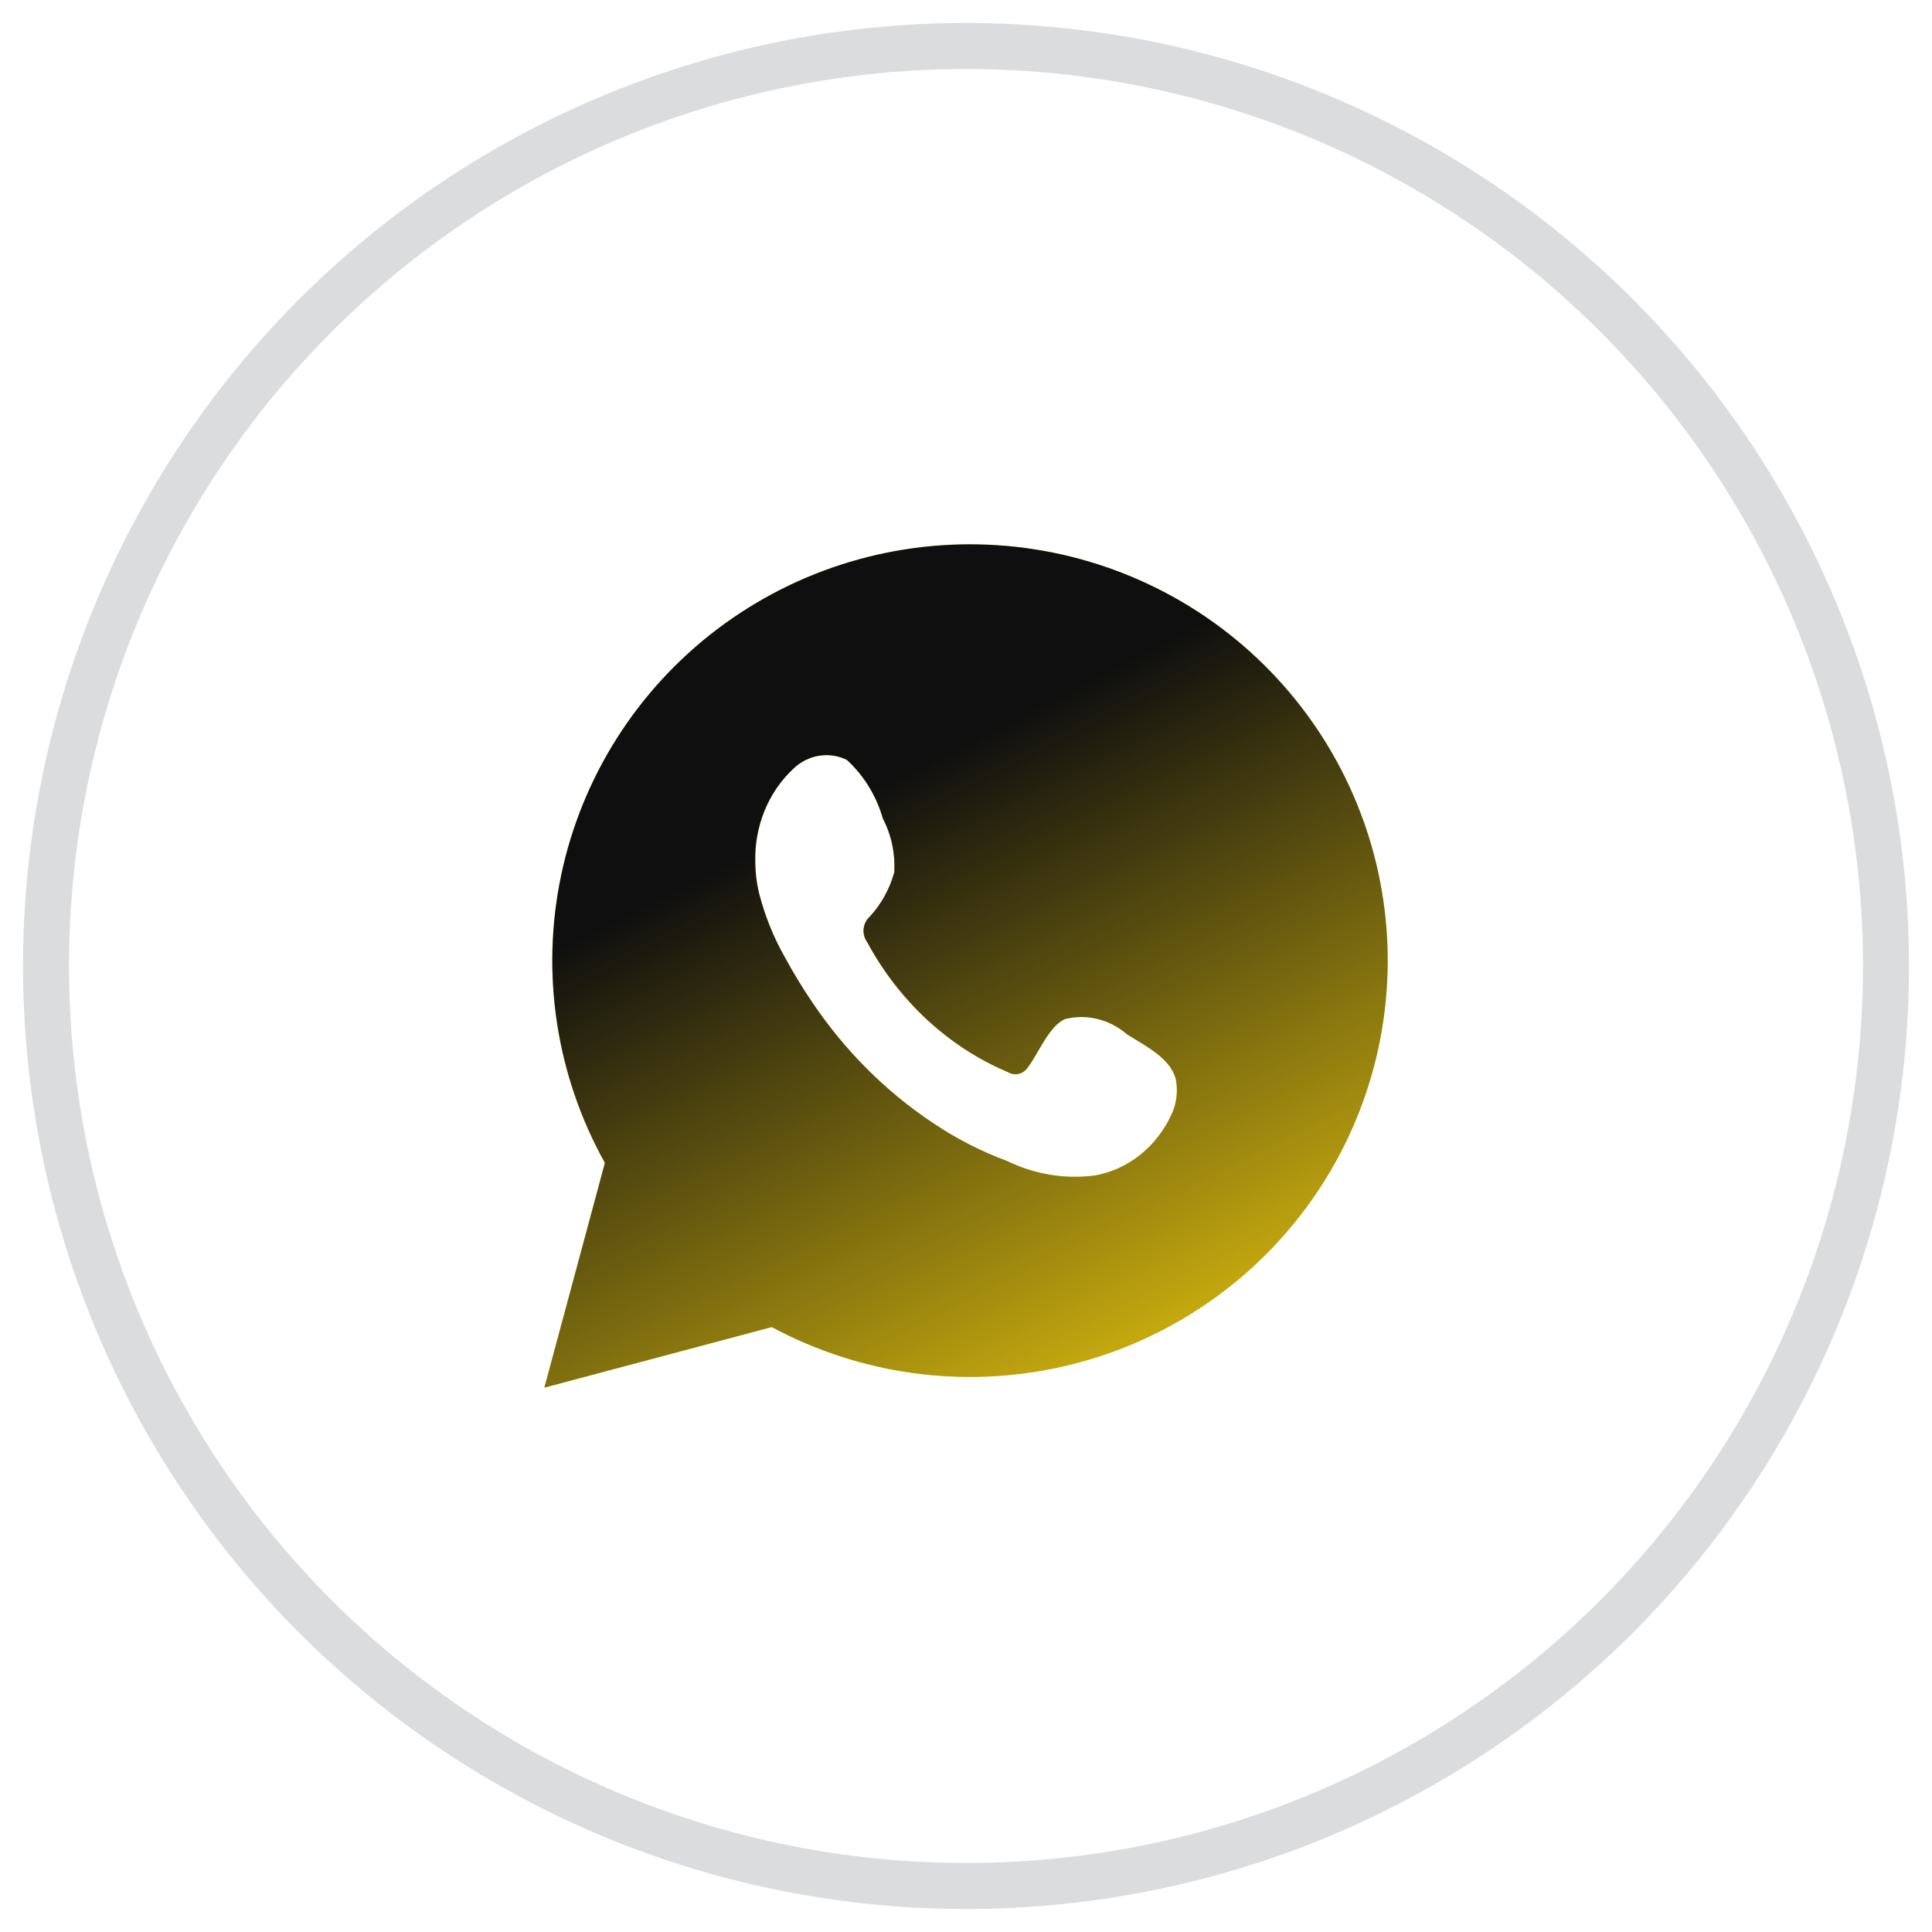
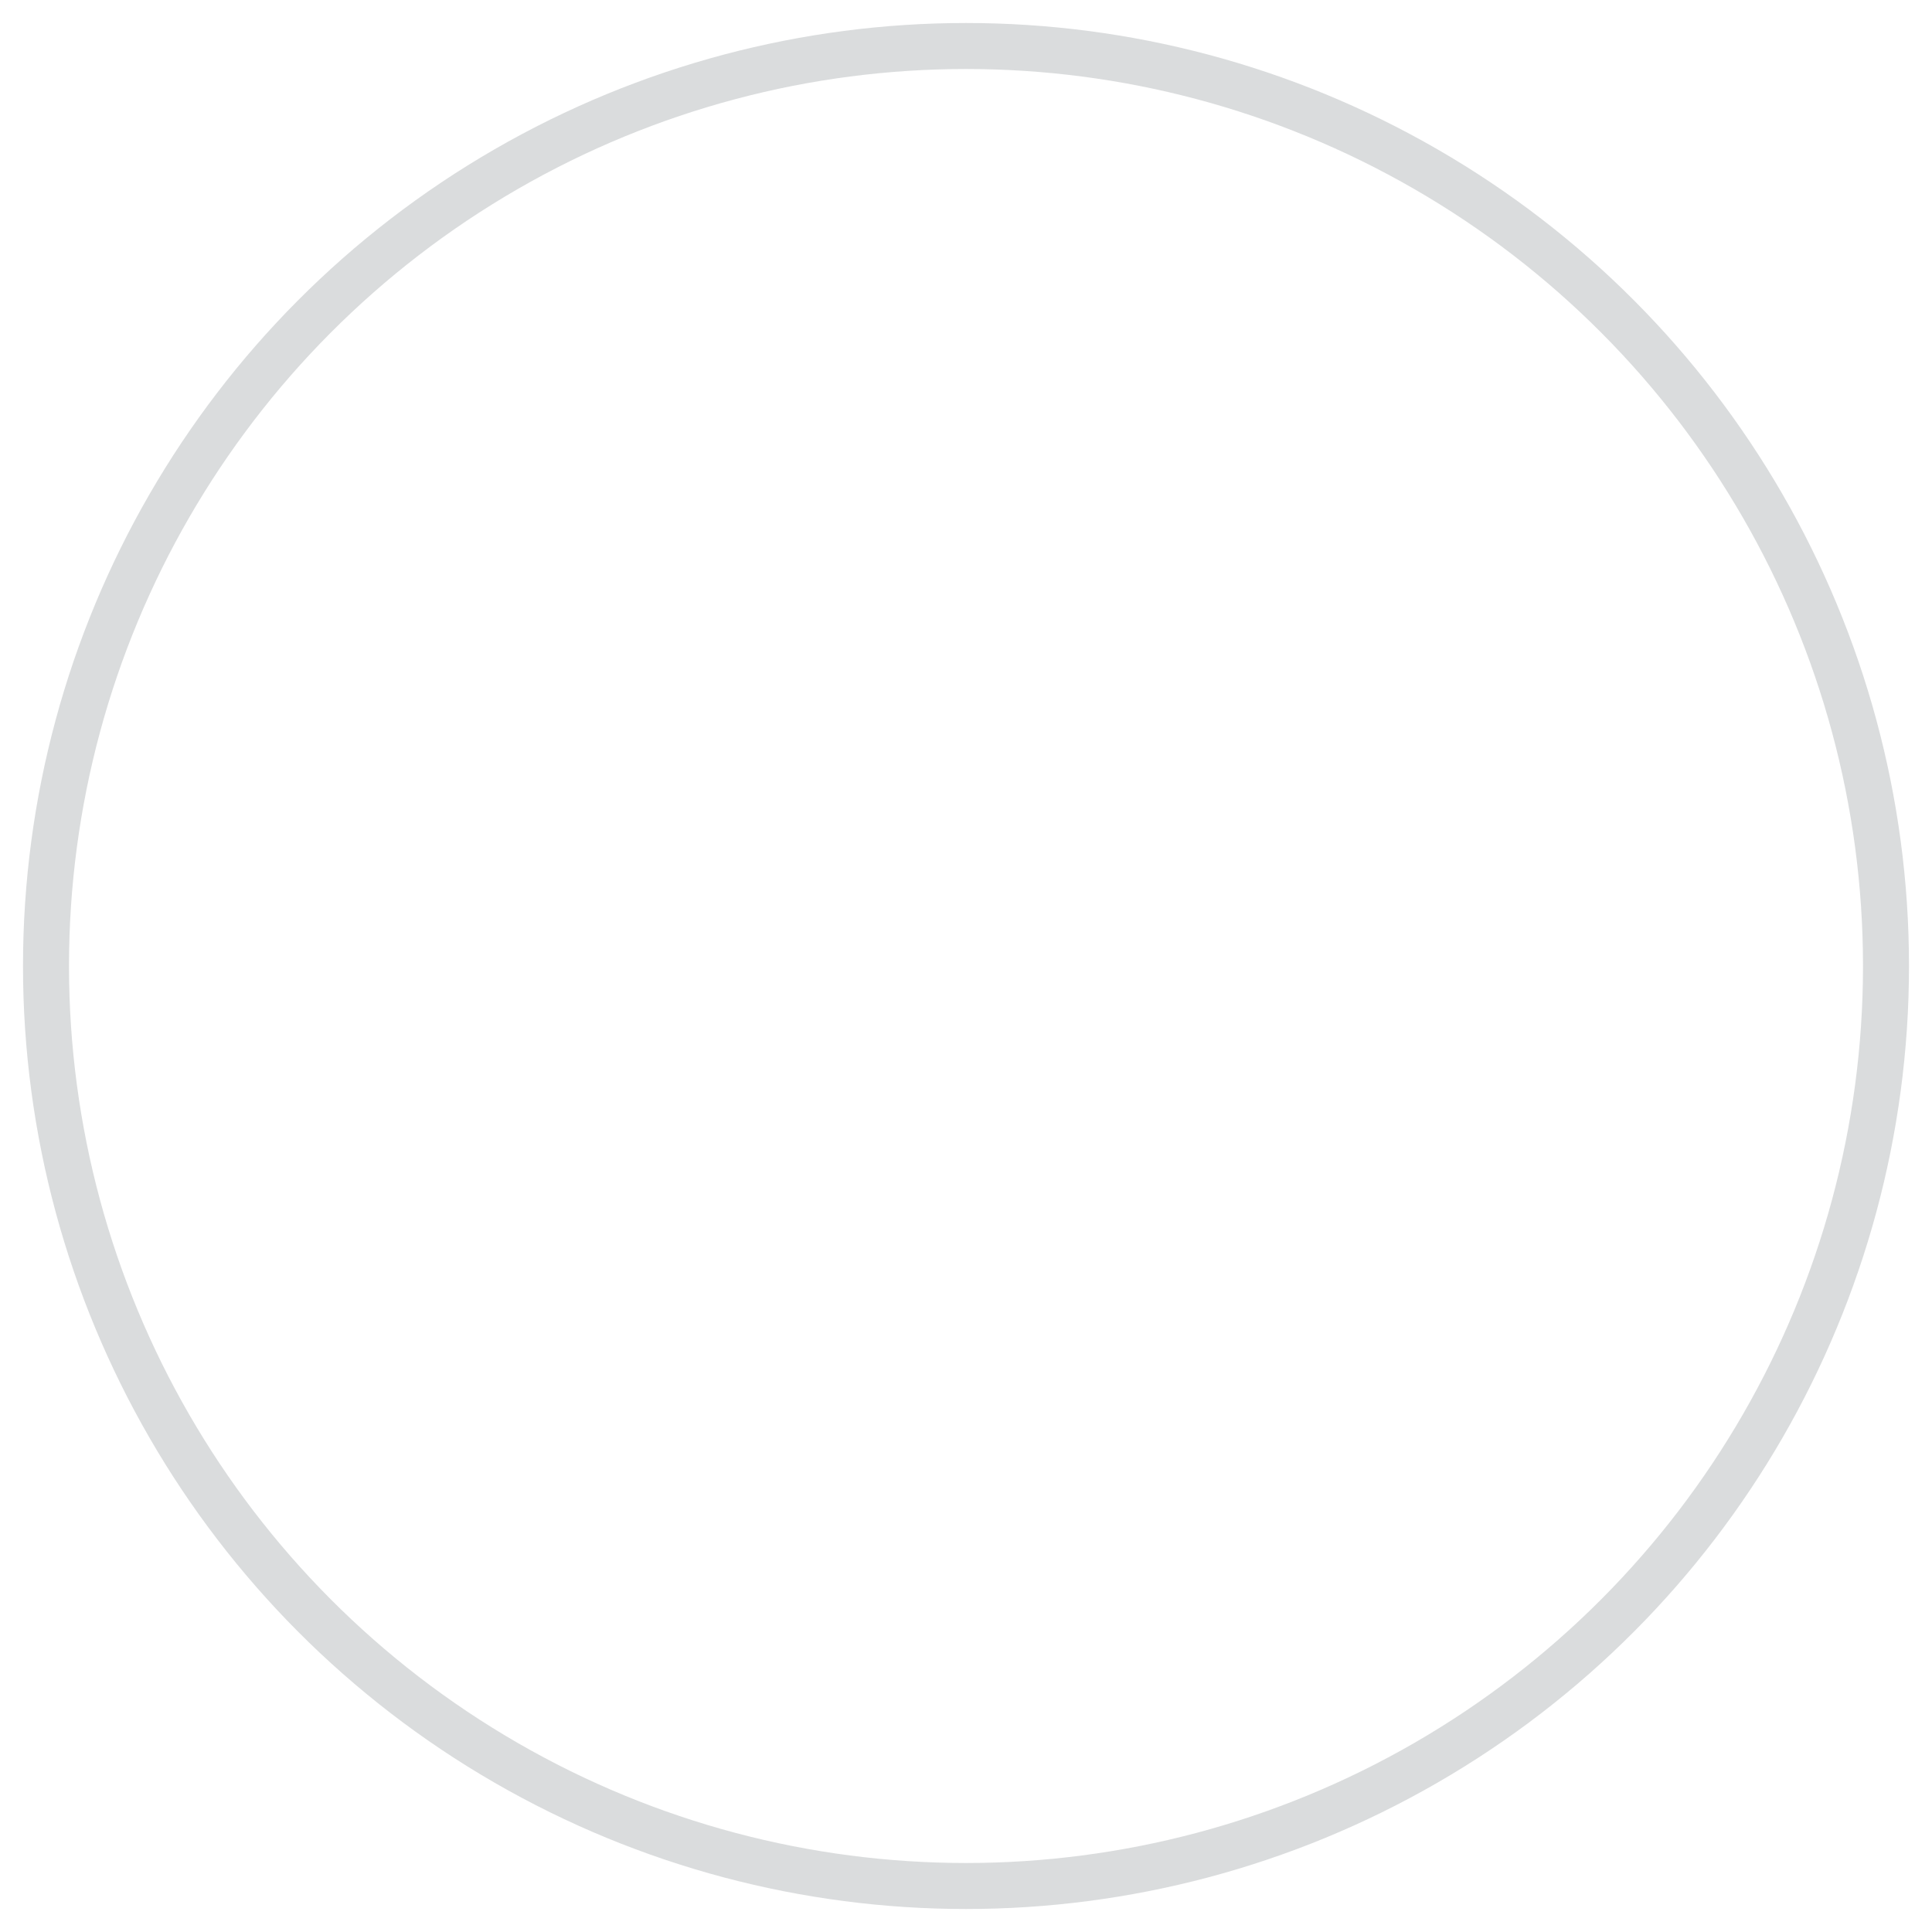
<svg xmlns="http://www.w3.org/2000/svg" width="42" height="42" viewBox="0 0 42 42" fill="none">
  <circle cx="21" cy="21" r="20" stroke="#182327" stroke-opacity="0.16" />
-   <path fill-rule="evenodd" clip-rule="evenodd" d="M13.15 25.28L11.834 30.166L16.778 28.849C18.702 29.883 20.935 30.19 23.067 29.715C25.2 29.24 27.089 28.014 28.388 26.263C29.688 24.512 30.309 22.353 30.14 20.181C29.971 18.01 29.021 15.972 27.466 14.442C25.911 12.912 23.854 11.993 21.674 11.852C19.493 11.711 17.335 12.359 15.595 13.676C13.854 14.994 12.649 16.892 12.2 19.024C11.751 21.155 12.089 23.376 13.15 25.28ZM23.861 22.152C24.096 22.21 24.315 22.324 24.502 22.487C24.556 22.521 24.616 22.557 24.678 22.594C25.036 22.809 25.484 23.077 25.567 23.489C25.607 23.726 25.579 23.97 25.485 24.188C25.327 24.55 25.088 24.864 24.79 25.103C24.492 25.342 24.144 25.498 23.777 25.558C23.133 25.637 22.481 25.526 21.89 25.238C21.322 25.028 20.778 24.748 20.269 24.404C19.254 23.727 18.371 22.844 17.668 21.805C17.452 21.488 17.252 21.159 17.068 20.82C16.814 20.376 16.621 19.895 16.495 19.392C16.446 19.182 16.42 18.967 16.419 18.751C16.407 18.366 16.475 17.983 16.618 17.63C16.761 17.276 16.976 16.963 17.247 16.711C17.402 16.561 17.595 16.464 17.801 16.43C18.008 16.395 18.219 16.426 18.409 16.519C18.778 16.855 19.05 17.297 19.193 17.795C19.378 18.15 19.464 18.554 19.441 18.961C19.34 19.329 19.154 19.664 18.901 19.934C18.828 20.001 18.783 20.095 18.774 20.197C18.765 20.299 18.793 20.401 18.852 20.482C19.547 21.769 20.626 22.765 21.912 23.308C21.984 23.351 22.067 23.363 22.147 23.344C22.226 23.325 22.297 23.275 22.345 23.203C22.416 23.11 22.487 22.988 22.562 22.859C22.726 22.576 22.909 22.262 23.15 22.154C23.384 22.095 23.627 22.094 23.861 22.152Z" fill="#FAD60F" />
-   <path fill-rule="evenodd" clip-rule="evenodd" d="M13.15 25.28L11.834 30.166L16.778 28.849C18.702 29.883 20.935 30.19 23.067 29.715C25.2 29.24 27.089 28.014 28.388 26.263C29.688 24.512 30.309 22.353 30.14 20.181C29.971 18.01 29.021 15.972 27.466 14.442C25.911 12.912 23.854 11.993 21.674 11.852C19.493 11.711 17.335 12.359 15.595 13.676C13.854 14.994 12.649 16.892 12.2 19.024C11.751 21.155 12.089 23.376 13.15 25.28ZM23.861 22.152C24.096 22.21 24.315 22.324 24.502 22.487C24.556 22.521 24.616 22.557 24.678 22.594C25.036 22.809 25.484 23.077 25.567 23.489C25.607 23.726 25.579 23.97 25.485 24.188C25.327 24.55 25.088 24.864 24.79 25.103C24.492 25.342 24.144 25.498 23.777 25.558C23.133 25.637 22.481 25.526 21.89 25.238C21.322 25.028 20.778 24.748 20.269 24.404C19.254 23.727 18.371 22.844 17.668 21.805C17.452 21.488 17.252 21.159 17.068 20.82C16.814 20.376 16.621 19.895 16.495 19.392C16.446 19.182 16.42 18.967 16.419 18.751C16.407 18.366 16.475 17.983 16.618 17.63C16.761 17.276 16.976 16.963 17.247 16.711C17.402 16.561 17.595 16.464 17.801 16.43C18.008 16.395 18.219 16.426 18.409 16.519C18.778 16.855 19.05 17.297 19.193 17.795C19.378 18.15 19.464 18.554 19.441 18.961C19.34 19.329 19.154 19.664 18.901 19.934C18.828 20.001 18.783 20.095 18.774 20.197C18.765 20.299 18.793 20.401 18.852 20.482C19.547 21.769 20.626 22.765 21.912 23.308C21.984 23.351 22.067 23.363 22.147 23.344C22.226 23.325 22.297 23.275 22.345 23.203C22.416 23.11 22.487 22.988 22.562 22.859C22.726 22.576 22.909 22.262 23.15 22.154C23.384 22.095 23.627 22.094 23.861 22.152Z" fill="url(#paint0_linear_128_602)" />
  <defs>
    <linearGradient id="paint0_linear_128_602" x1="8.43" y1="3.19" x2="24.02" y2="33.935" gradientUnits="userSpaceOnUse">
      <stop offset="0.5" stop-color="#0F0F0F" />
      <stop offset="1" stop-color="#FAD60F" />
    </linearGradient>
  </defs>
</svg>